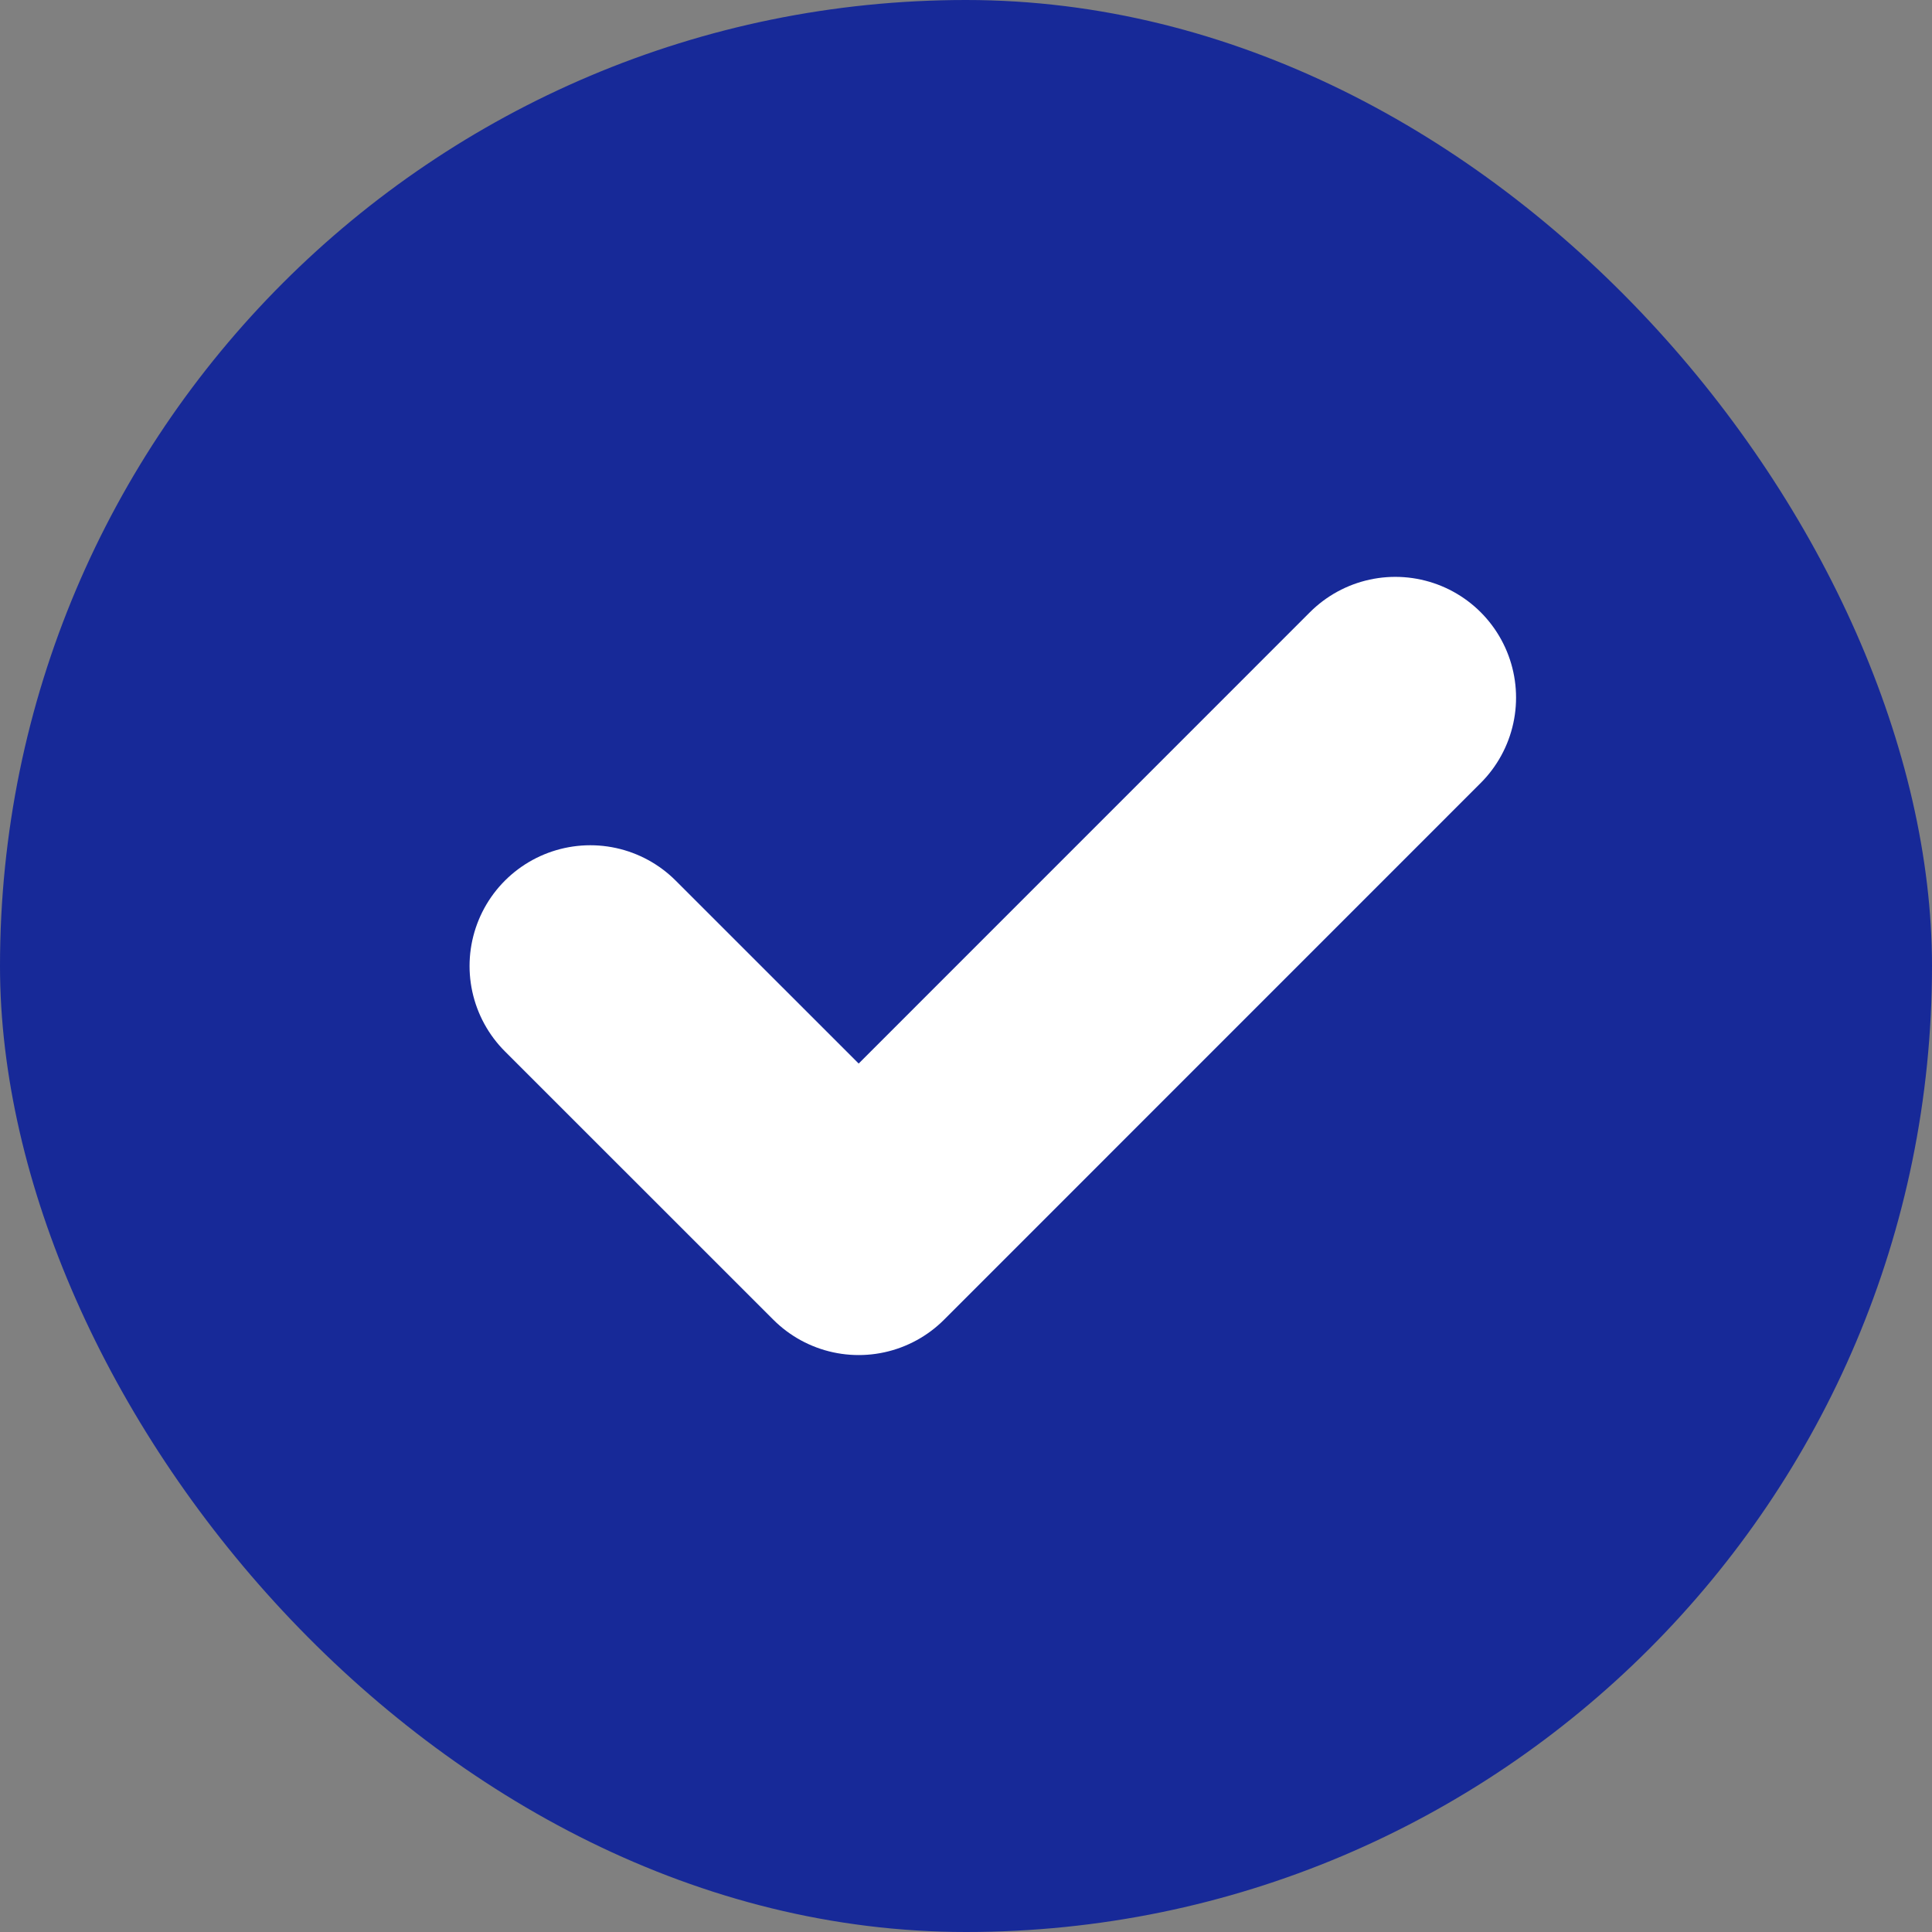
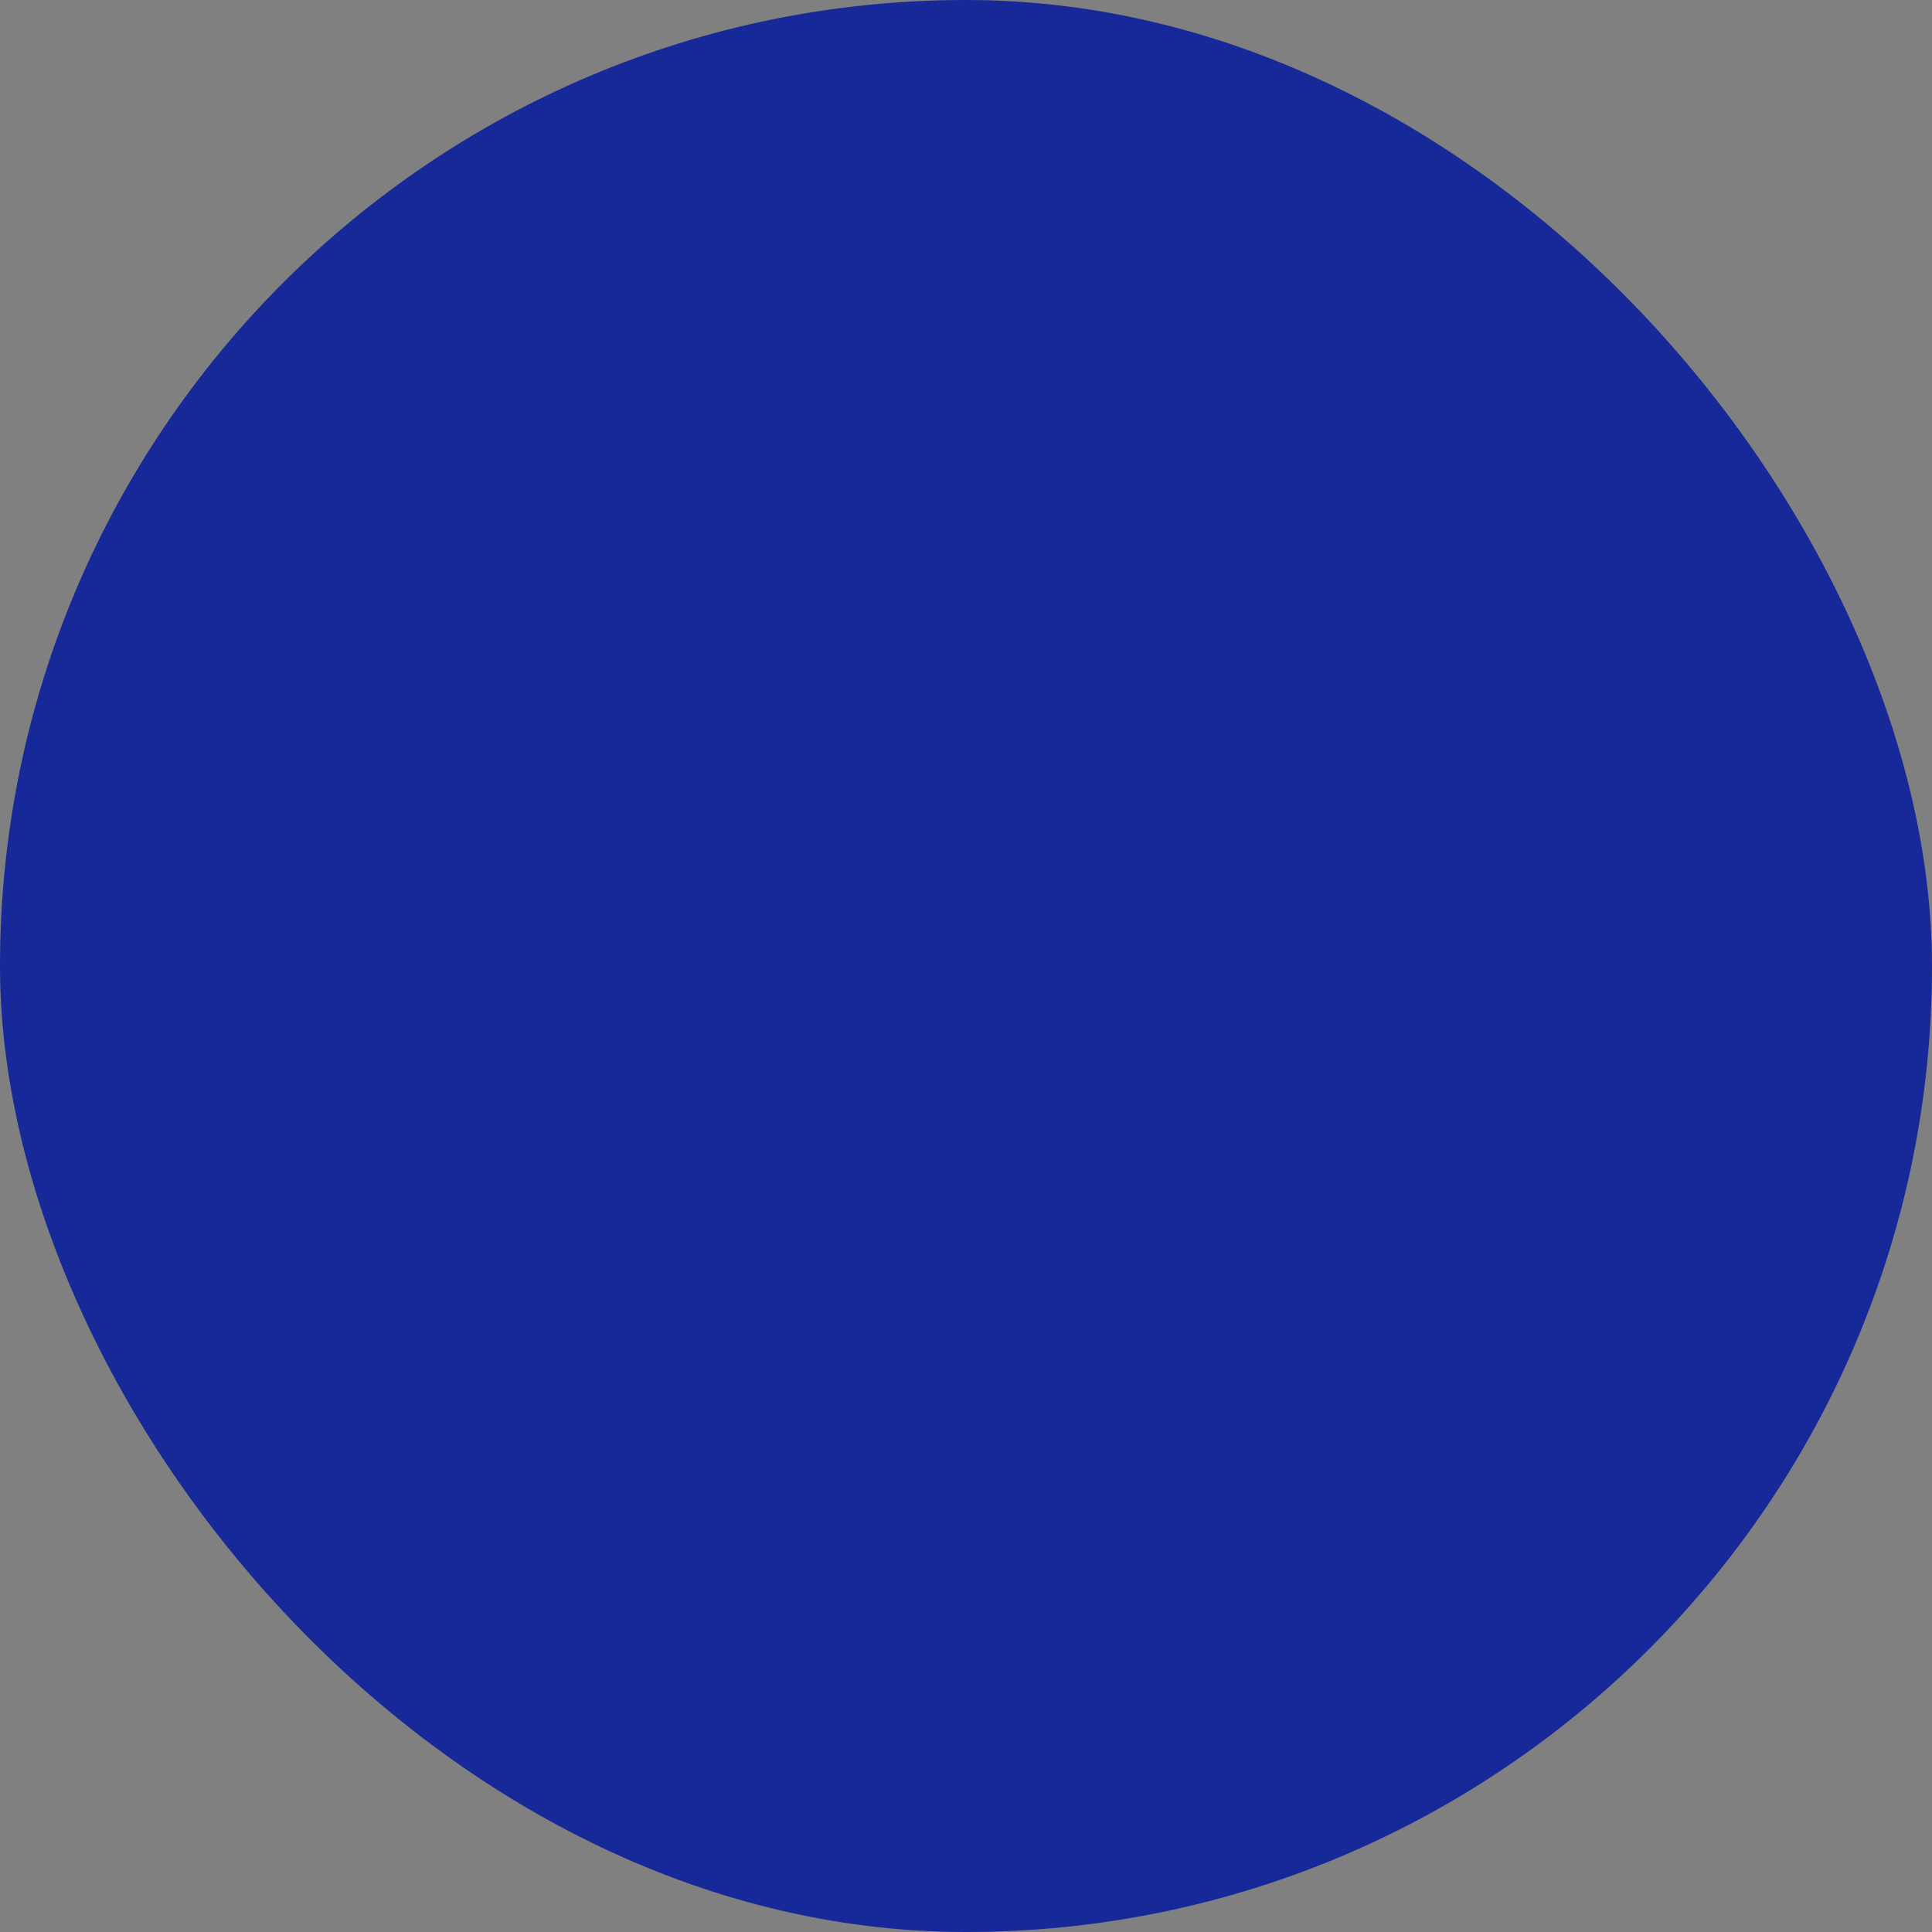
<svg xmlns="http://www.w3.org/2000/svg" width="24" height="24" viewBox="0 0 24 24" fill="none">
  <rect x="0" y="0" width="24" height="24" fill="#808080" stroke="none" />
  <rect width="24" height="24" rx="12" fill="#172998" />
-   <path d="M7.333 12L10.667 15.333L17.333 8.666" stroke="white" stroke-width="3" stroke-linecap="round" stroke-linejoin="round" />
</svg>